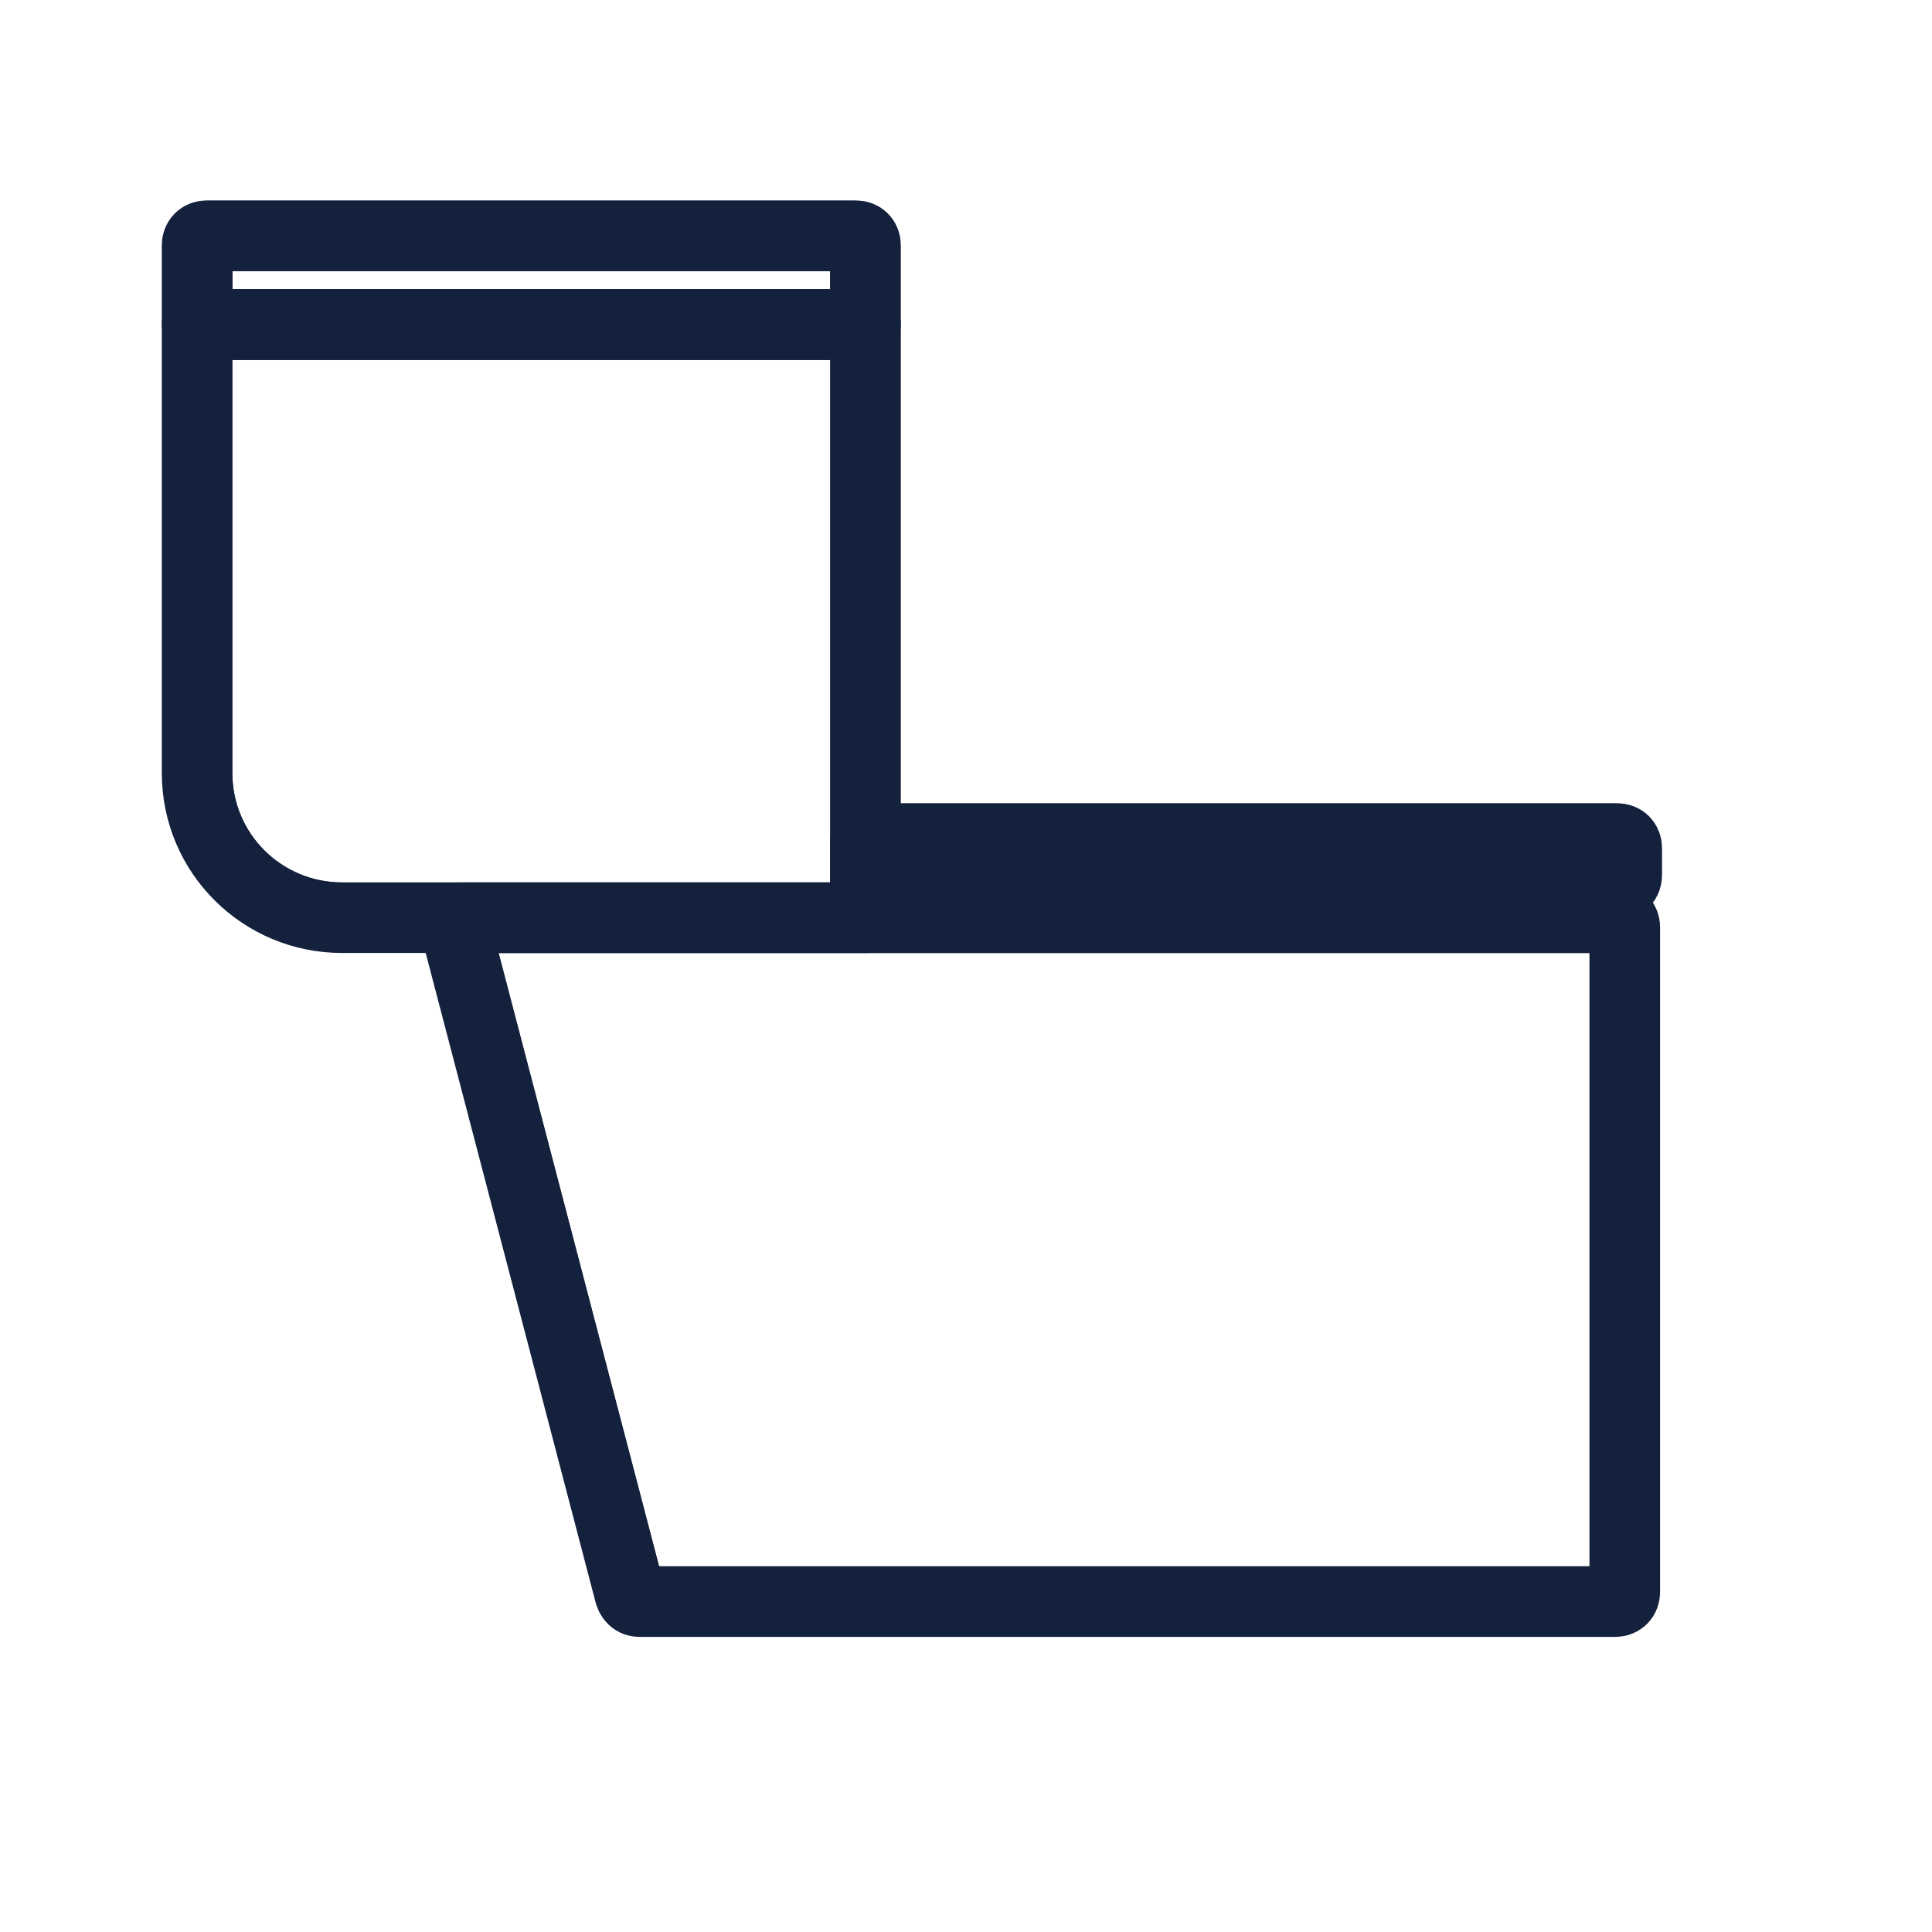
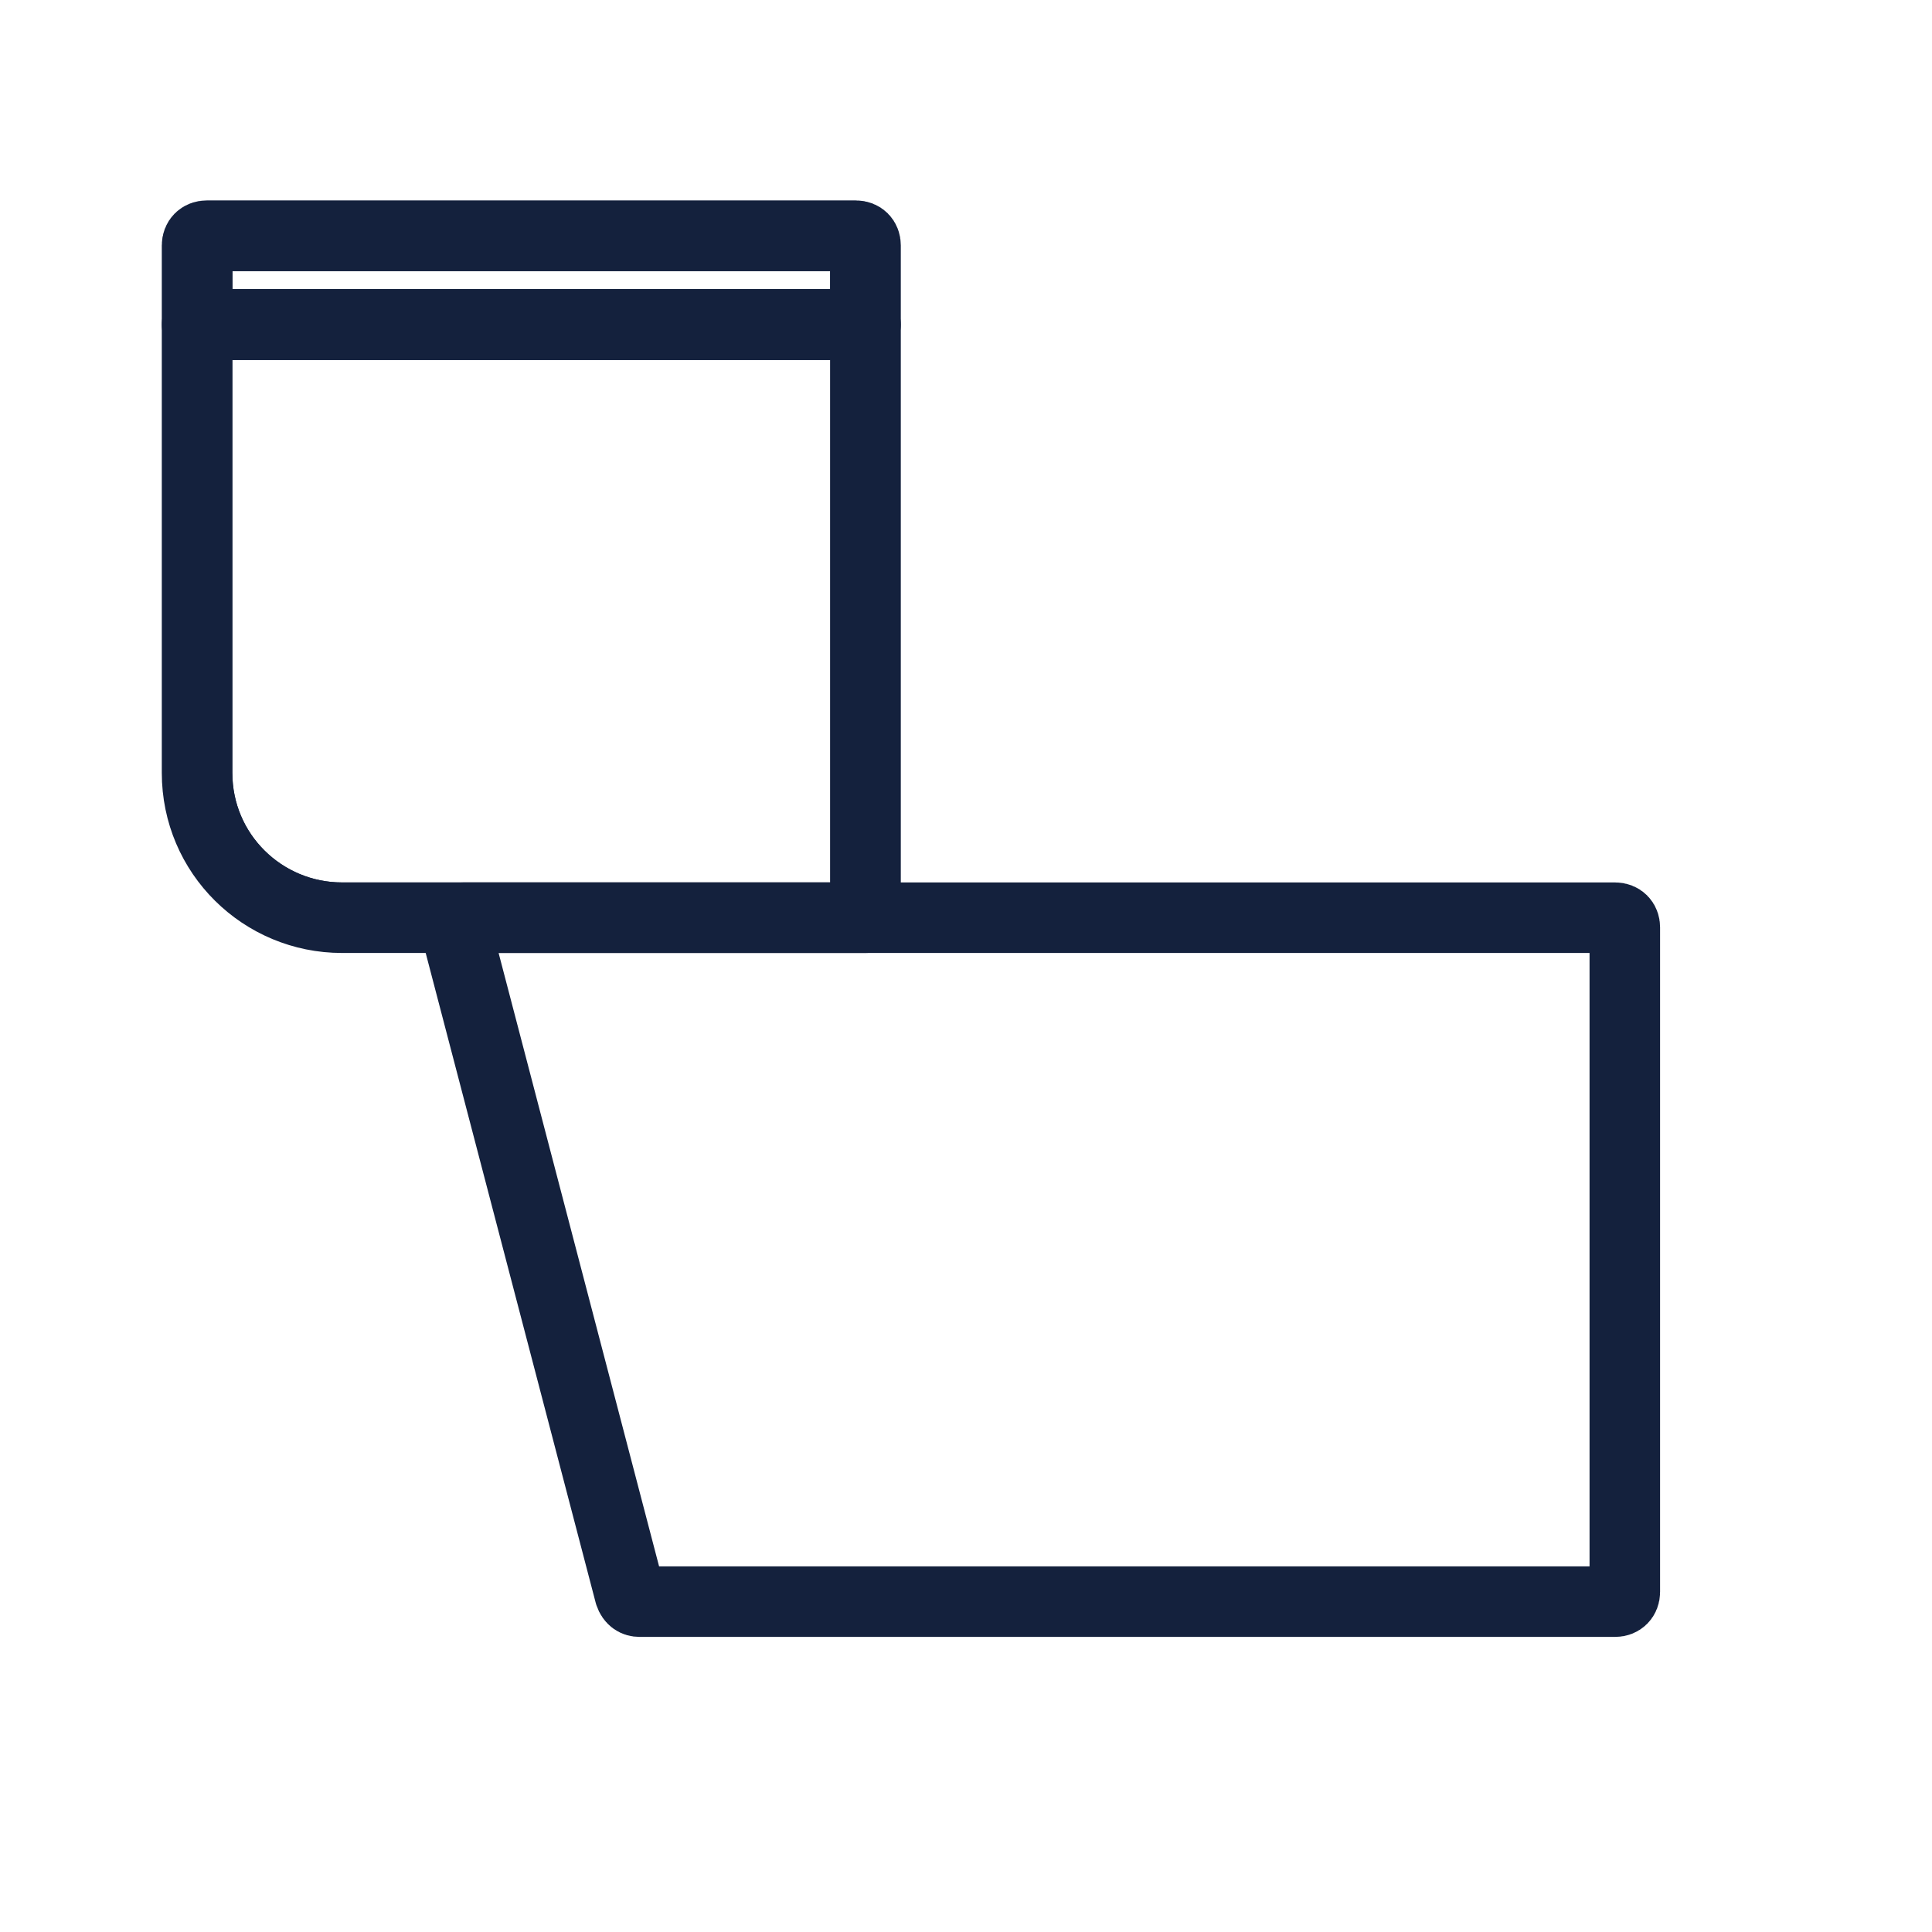
<svg xmlns="http://www.w3.org/2000/svg" xmlns:xlink="http://www.w3.org/1999/xlink" version="1.1" id="图层_1" x="0px" y="0px" viewBox="0 0 100 100" style="enable-background:new 0 0 100 100;" xml:space="preserve">
  <style type="text/css">
	.st0{display:none;}
	.st1{display:inline;}
	.st2{fill:#040000;}
	.st3{clip-path:url(#SVGID_2_);}
	.st4{clip-path:url(#SVGID_4_);}
	.st5{clip-path:url(#SVGID_6_);}
	.st6{fill:none;stroke:#14213D;stroke-width:3.651;stroke-linecap:round;stroke-linejoin:round;stroke-miterlimit:22.926;}
	.st7{clip-path:url(#SVGID_8_);}
	.st8{clip-path:url(#SVGID_10_);}
	.st9{clip-path:url(#SVGID_12_);}
	.st10{clip-path:url(#SVGID_14_);}
	.st11{clip-path:url(#SVGID_16_);}
	.st12{clip-path:url(#SVGID_18_);}
	.st13{clip-path:url(#SVGID_20_);}
</style>
  <g id="图层_1_1_" class="st0">
    <g class="st1">
      <path class="st2" d="M52.6,38.8c0.1,0,0.2,0.1,0.2,0.2v5.1v0.5h0.5h28h6.3c0,0,0.1,0,0.1,0.1v1.9c0,0,0,0.1-0.1,0.1h-6.3h-0.5v0.5    v2.8c0,3.9-3.2,7.1-7.1,7.1H60.4c-3.9,0-7.1-3.2-7.1-7.1v-2.8v-0.5h-0.5h-3.7h-0.5v0.5v2.8c0,3.9-3.2,7.1-7.1,7.1H28.3    c-3.9,0-7.1-3.2-7.1-7.1v-2.8v-0.5h-0.5h-6.3c0,0-0.1,0-0.1-0.1v-1.9c0,0,0-0.1,0.1-0.1h6.3h28h0.5v-0.5V39c0-0.1,0.1-0.2,0.2-0.2    H52.6L52.6,38.8z M52.6,38.3h-3.2c-0.4,0-0.7,0.3-0.7,0.7v5.1h-28h-6.3c-0.3,0-0.6,0.3-0.6,0.6v1.9c0,0.3,0.3,0.6,0.6,0.6h6.3v2.8    c0,4.2,3.4,7.6,7.6,7.6h13.3c4.2,0,7.6-3.4,7.6-7.6v-2.8h3.7v2.8c0,4.2,3.4,7.6,7.6,7.6h13.3c4.2,0,7.6-3.4,7.6-7.6v-2.8h6.3    c0.3,0,0.6-0.3,0.6-0.6v-1.9c0-0.3-0.3-0.6-0.6-0.6h-6.3h-28V39C53.3,38.6,53,38.3,52.6,38.3L52.6,38.3z" />
      <path class="st2" d="M58,41.9v-6c0-0.1-0.1-0.2-0.2-0.2h-0.2c-0.1,0-0.2,0.1-0.2,0.2v6.2h0.4C57.8,42.2,58,42.1,58,41.9z" />
-       <path class="st2" d="M85.2,48.1v31c0,0.1-0.1,0.2-0.2,0.2h-1.4c-0.1,0-0.2-0.1-0.2-0.2v-31h-0.5v31c0,0.4,0.3,0.7,0.7,0.7H85    c0.4,0,0.7-0.3,0.7-0.7v-31H85.2z" />
-       <path class="st2" d="M18.6,48.1v31c0,0.1-0.1,0.2-0.2,0.2H17c-0.1,0-0.2-0.1-0.2-0.2v-31h-0.5v31c0,0.4,0.3,0.7,0.7,0.7h1.4    c0.4,0,0.7-0.3,0.7-0.7v-31H18.6z" />
+       <path class="st2" d="M85.2,48.1c0,0.1-0.1,0.2-0.2,0.2h-1.4c-0.1,0-0.2-0.1-0.2-0.2v-31h-0.5v31c0,0.4,0.3,0.7,0.7,0.7H85    c0.4,0,0.7-0.3,0.7-0.7v-31H85.2z" />
      <path class="st2" d="M81.9,69.1c-10.7,0-51.3,0-61.8,0v0.5h61.8V69.1z" />
      <path class="st2" d="M81.9,71.4H20.1v0.5c10.7,0,51.3,0,61.8,0V71.4z" />
      <path class="st2" d="M43,27C43.1,27,43.1,27,43,27c0.7,0,1.2-0.5,1.2-1.1c0-0.7,0.1-1.4,0.1-2c0-1.6,0-3.1,0.7-4.6    c0.6-1.2,1.6-2,2.8-2c0,0,0,0,0.1,0c1,0,1.7,1,1.9,3c0.2,1.9,0.2,3.9,0.1,5.9c0,0.8,0,1.6,0,2.4v8.7h0.5v-8.7c0-0.8,0-1.6,0-2.4v0    c0-2,0.1-4-0.1-6c-0.2-2.3-1-3.4-2.4-3.4c0,0,0,0-0.1,0c-1.4,0-2.5,0.9-3.2,2.3c-0.7,1.6-0.8,3.1-0.8,4.8c0,0.6,0,1.3-0.1,2    c0,0.3-0.3,0.6-0.6,0.6c0,0,0,0,0,0c-0.2,0-0.3-0.1-0.4-0.2c-0.1-0.1-0.2-0.3-0.2-0.5c0-0.7,0-1.3,0.1-1.9c0-1.7,0-3.5,0.9-5.3    c0.8-1.8,2.5-3,4.3-3c0,0,0.1,0,0.2,0c2.8,0,3.5,2.9,3.6,4.6c0.2,2,0.2,4.1,0.1,6.1c0,0.8,0,1.6,0,2.4v8.7h0.5v-8.7    c0-0.8,0-1.6,0-2.4c0-2,0.1-4.1-0.1-6.2c-0.3-3.2-1.8-5-4.1-5c-0.1,0-0.1,0-0.2,0c-2,0.1-3.8,1.3-4.8,3.3c-0.9,2-0.9,3.8-1,5.5    c0,0.6,0,1.3-0.1,1.9C41.9,26.4,42.4,26.9,43,27z" />
      <rect x="54.3" y="39.8" class="st2" width="3" height="0.5" />
      <rect x="54.3" y="41.7" class="st2" width="3" height="0.5" />
    </g>
  </g>
  <g id="图层_5">
    <g>
      <g>
        <g>
          <defs>
            <path id="SVGID_1_" d="M10.7,12.2h33.6c0.3,0,0.5,0.2,0.5,0.5l0,0v4.1H10.2v-4.1C10.2,12.4,10.4,12.2,10.7,12.2z" />
          </defs>
          <clipPath id="SVGID_2_">
            <use xlink:href="#SVGID_1_" style="overflow:visible;" />
          </clipPath>
          <g class="st3">
            <g>
              <g>
                <g>
                  <g>
                    <defs>
                      <rect id="SVGID_3_" x="4.1" y="6.1" width="46.7" height="16.8" />
                    </defs>
                    <clipPath id="SVGID_4_">
                      <use xlink:href="#SVGID_3_" style="overflow:visible;" />
                    </clipPath>
                    <g class="st4">
                      <g>
                        <g>
                          <g>
                            <defs>
                              <rect id="SVGID_5_" x="10.2" y="12.2" width="34.6" height="4.6" />
                            </defs>
                            <clipPath id="SVGID_6_">
                              <use xlink:href="#SVGID_5_" style="overflow:visible;" />
                            </clipPath>
                            <g class="st5">
                              <path class="st6" d="M10.7,12.2h33.6c0.3,0,0.5,0.2,0.5,0.5l0,0v4.1H10.2v-4.1C10.2,12.4,10.4,12.2,10.7,12.2z" />
                            </g>
                            <use xlink:href="#SVGID_5_" style="overflow:visible;fill:none;stroke:#14213D;stroke-width:3.651;stroke-linecap:round;stroke-linejoin:round;stroke-miterlimit:22.926;" />
                          </g>
                        </g>
                      </g>
                    </g>
                    <use xlink:href="#SVGID_3_" style="overflow:visible;fill:none;stroke:#14213D;stroke-width:3.651;stroke-linecap:round;stroke-linejoin:round;stroke-miterlimit:22.926;" />
                  </g>
                </g>
              </g>
            </g>
          </g>
          <use xlink:href="#SVGID_1_" style="overflow:visible;fill:none;stroke:#14213D;stroke-width:3.651;stroke-linecap:round;stroke-linejoin:round;stroke-miterlimit:22.926;" />
        </g>
      </g>
    </g>
    <g>
      <g>
        <g>
          <defs>
            <path id="SVGID_7_" d="M10.2,16.8h34.6v30.7H17.7c-4.1,0-7.5-3.3-7.5-7.5l0,0V16.8z" />
          </defs>
          <clipPath id="SVGID_8_">
            <use xlink:href="#SVGID_7_" style="overflow:visible;" />
          </clipPath>
          <g class="st7">
            <path class="st6" d="M10.2,16.8h34.6v30.7H17.7c-4.1,0-7.5-3.3-7.5-7.5l0,0V16.8z" />
          </g>
          <use xlink:href="#SVGID_7_" style="overflow:visible;fill:none;stroke:#14213D;stroke-width:3.651;stroke-linecap:round;stroke-linejoin:round;stroke-miterlimit:22.926;" />
        </g>
      </g>
    </g>
    <g>
      <g>
        <g>
          <defs>
-             <path id="SVGID_9_" d="M44.8,43.4h38.9c0.3,0,0.5,0.2,0.5,0.5v1.4c0,0.3-0.2,0.5-0.5,0.5H44.8V43.4z" />
-           </defs>
+             </defs>
          <clipPath id="SVGID_10_">
            <use xlink:href="#SVGID_9_" style="overflow:visible;" />
          </clipPath>
          <g class="st8">
            <g>
              <g>
                <g>
                  <g>
                    <defs>
                      <rect id="SVGID_11_" x="38.7" y="37.4" width="51.6" height="14.6" />
                    </defs>
                    <clipPath id="SVGID_12_">
                      <use xlink:href="#SVGID_11_" style="overflow:visible;" />
                    </clipPath>
                    <g class="st9">
                      <g>
                        <g>
                          <g>
                            <defs>
                              <rect id="SVGID_13_" x="44.8" y="43.4" width="39.4" height="2.4" />
                            </defs>
                            <clipPath id="SVGID_14_">
                              <use xlink:href="#SVGID_13_" style="overflow:visible;" />
                            </clipPath>
                            <g class="st10">
                              <path class="st6" d="M44.8,43.4h38.9c0.3,0,0.5,0.2,0.5,0.5v1.4c0,0.3-0.2,0.5-0.5,0.5H44.8V43.4z" />
                            </g>
                            <use xlink:href="#SVGID_13_" style="overflow:visible;fill:none;stroke:#14213D;stroke-width:3.651;stroke-linecap:round;stroke-linejoin:round;stroke-miterlimit:22.926;" />
                          </g>
                        </g>
                      </g>
                    </g>
                    <use xlink:href="#SVGID_11_" style="overflow:visible;fill:none;stroke:#14213D;stroke-width:3.651;stroke-linecap:round;stroke-linejoin:round;stroke-miterlimit:22.926;" />
                  </g>
                </g>
              </g>
            </g>
          </g>
          <use xlink:href="#SVGID_9_" style="overflow:visible;fill:none;stroke:#14213D;stroke-width:3.651;stroke-linecap:round;stroke-linejoin:round;stroke-miterlimit:22.926;" />
        </g>
      </g>
    </g>
    <g>
      <g>
        <g>
          <defs>
            <path id="SVGID_15_" d="M24.1,47.5h59.5c0.3,0,0.5,0.2,0.5,0.5v34.4c0,0.3-0.2,0.5-0.5,0.5H33.1c-0.2,0-0.4-0.1-0.5-0.4       l-9-34.4c-0.1-0.3,0.1-0.5,0.4-0.6C24.1,47.5,24.1,47.5,24.1,47.5z" />
          </defs>
          <clipPath id="SVGID_16_">
            <use xlink:href="#SVGID_15_" style="overflow:visible;" />
          </clipPath>
          <g class="st11">
            <g>
              <g>
                <g>
                  <g>
                    <defs>
-                       <rect id="SVGID_17_" x="17.5" y="41.4" width="72.8" height="47.5" />
-                     </defs>
+                       </defs>
                    <clipPath id="SVGID_18_">
                      <use xlink:href="#SVGID_17_" style="overflow:visible;" />
                    </clipPath>
                    <g class="st12">
                      <g>
                        <g>
                          <g>
                            <defs>
                              <rect id="SVGID_19_" x="23.5" y="47.5" width="60.7" height="35.4" />
                            </defs>
                            <clipPath id="SVGID_20_">
                              <use xlink:href="#SVGID_19_" style="overflow:visible;" />
                            </clipPath>
                            <g class="st13">
                              <path class="st6" d="M24.1,47.5h59.5c0.3,0,0.5,0.2,0.5,0.5v34.4c0,0.3-0.2,0.5-0.5,0.5H33.1c-0.2,0-0.4-0.1-0.5-0.4                l-9-34.4c-0.1-0.3,0.1-0.5,0.4-0.6C24.1,47.5,24.1,47.5,24.1,47.5z" />
                            </g>
                            <use xlink:href="#SVGID_19_" style="overflow:visible;fill:none;stroke:#14213D;stroke-width:3.651;stroke-linecap:round;stroke-linejoin:round;stroke-miterlimit:22.926;" />
                          </g>
                        </g>
                      </g>
                    </g>
                    <use xlink:href="#SVGID_17_" style="overflow:visible;fill:none;stroke:#14213D;stroke-width:3.651;stroke-linecap:round;stroke-linejoin:round;stroke-miterlimit:22.926;" />
                  </g>
                </g>
              </g>
            </g>
          </g>
          <use xlink:href="#SVGID_15_" style="overflow:visible;fill:none;stroke:#14213D;stroke-width:3.651;stroke-linecap:round;stroke-linejoin:round;stroke-miterlimit:22.926;" />
        </g>
      </g>
    </g>
  </g>
</svg>